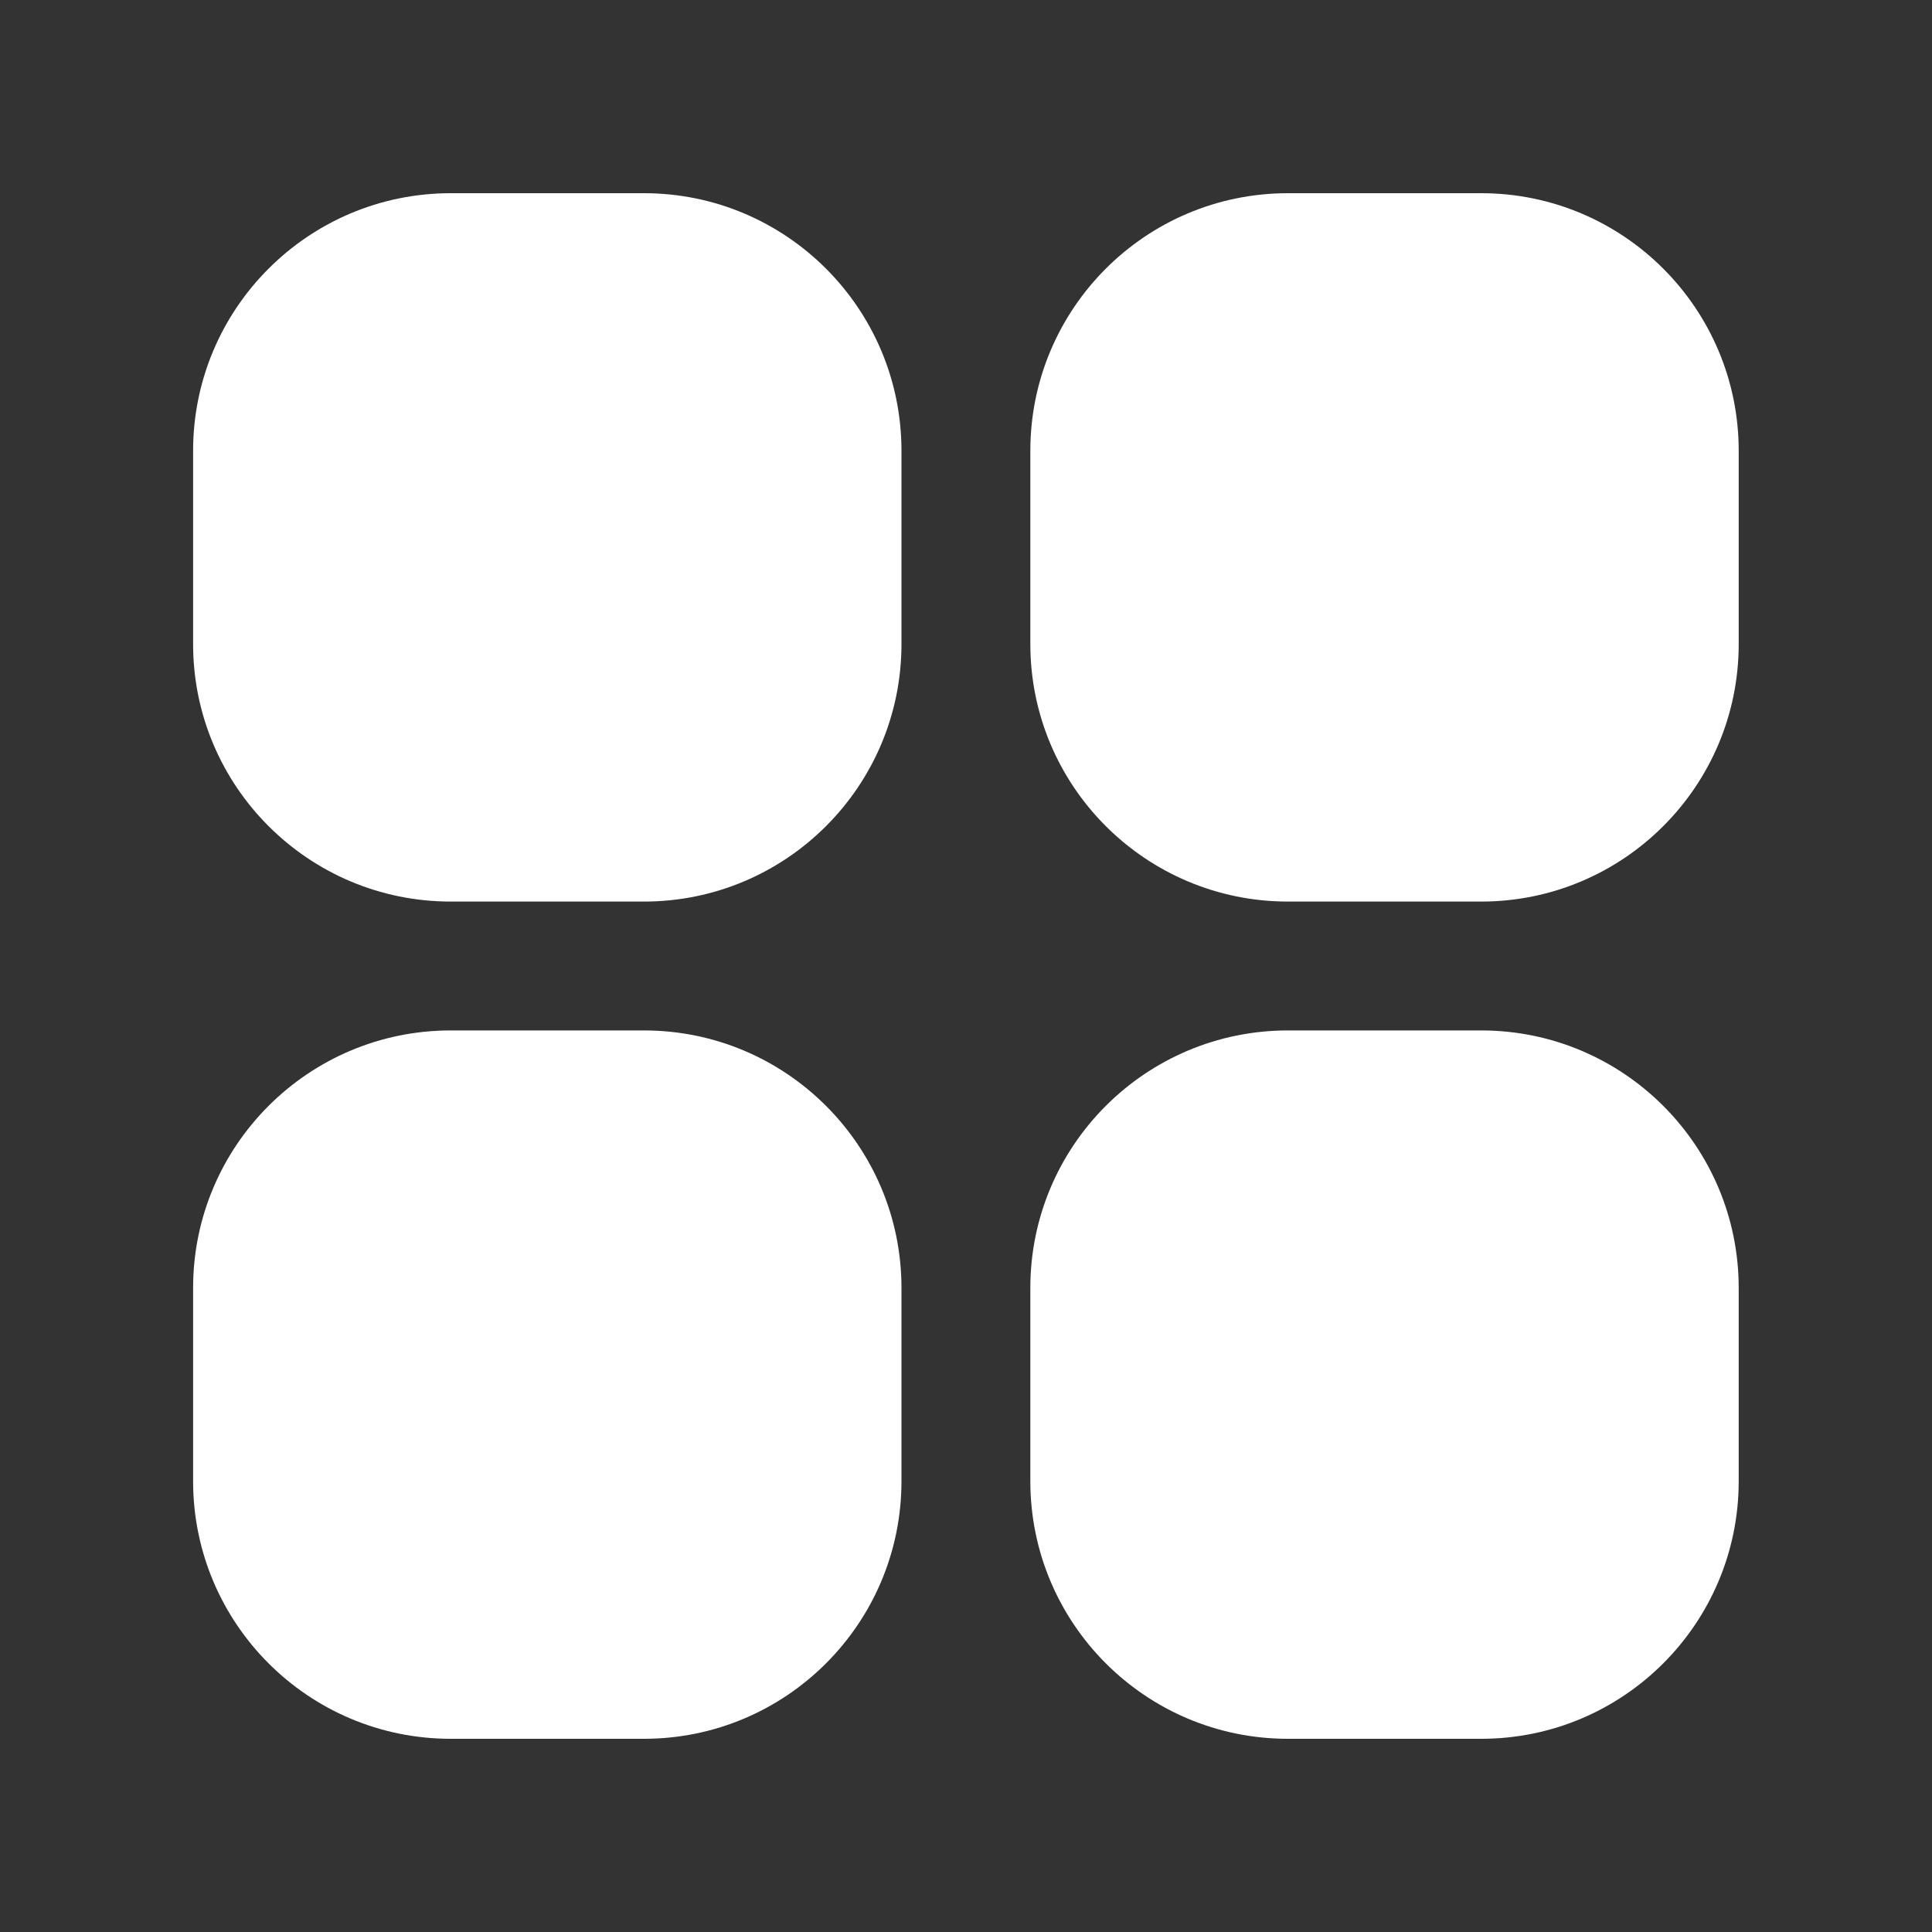
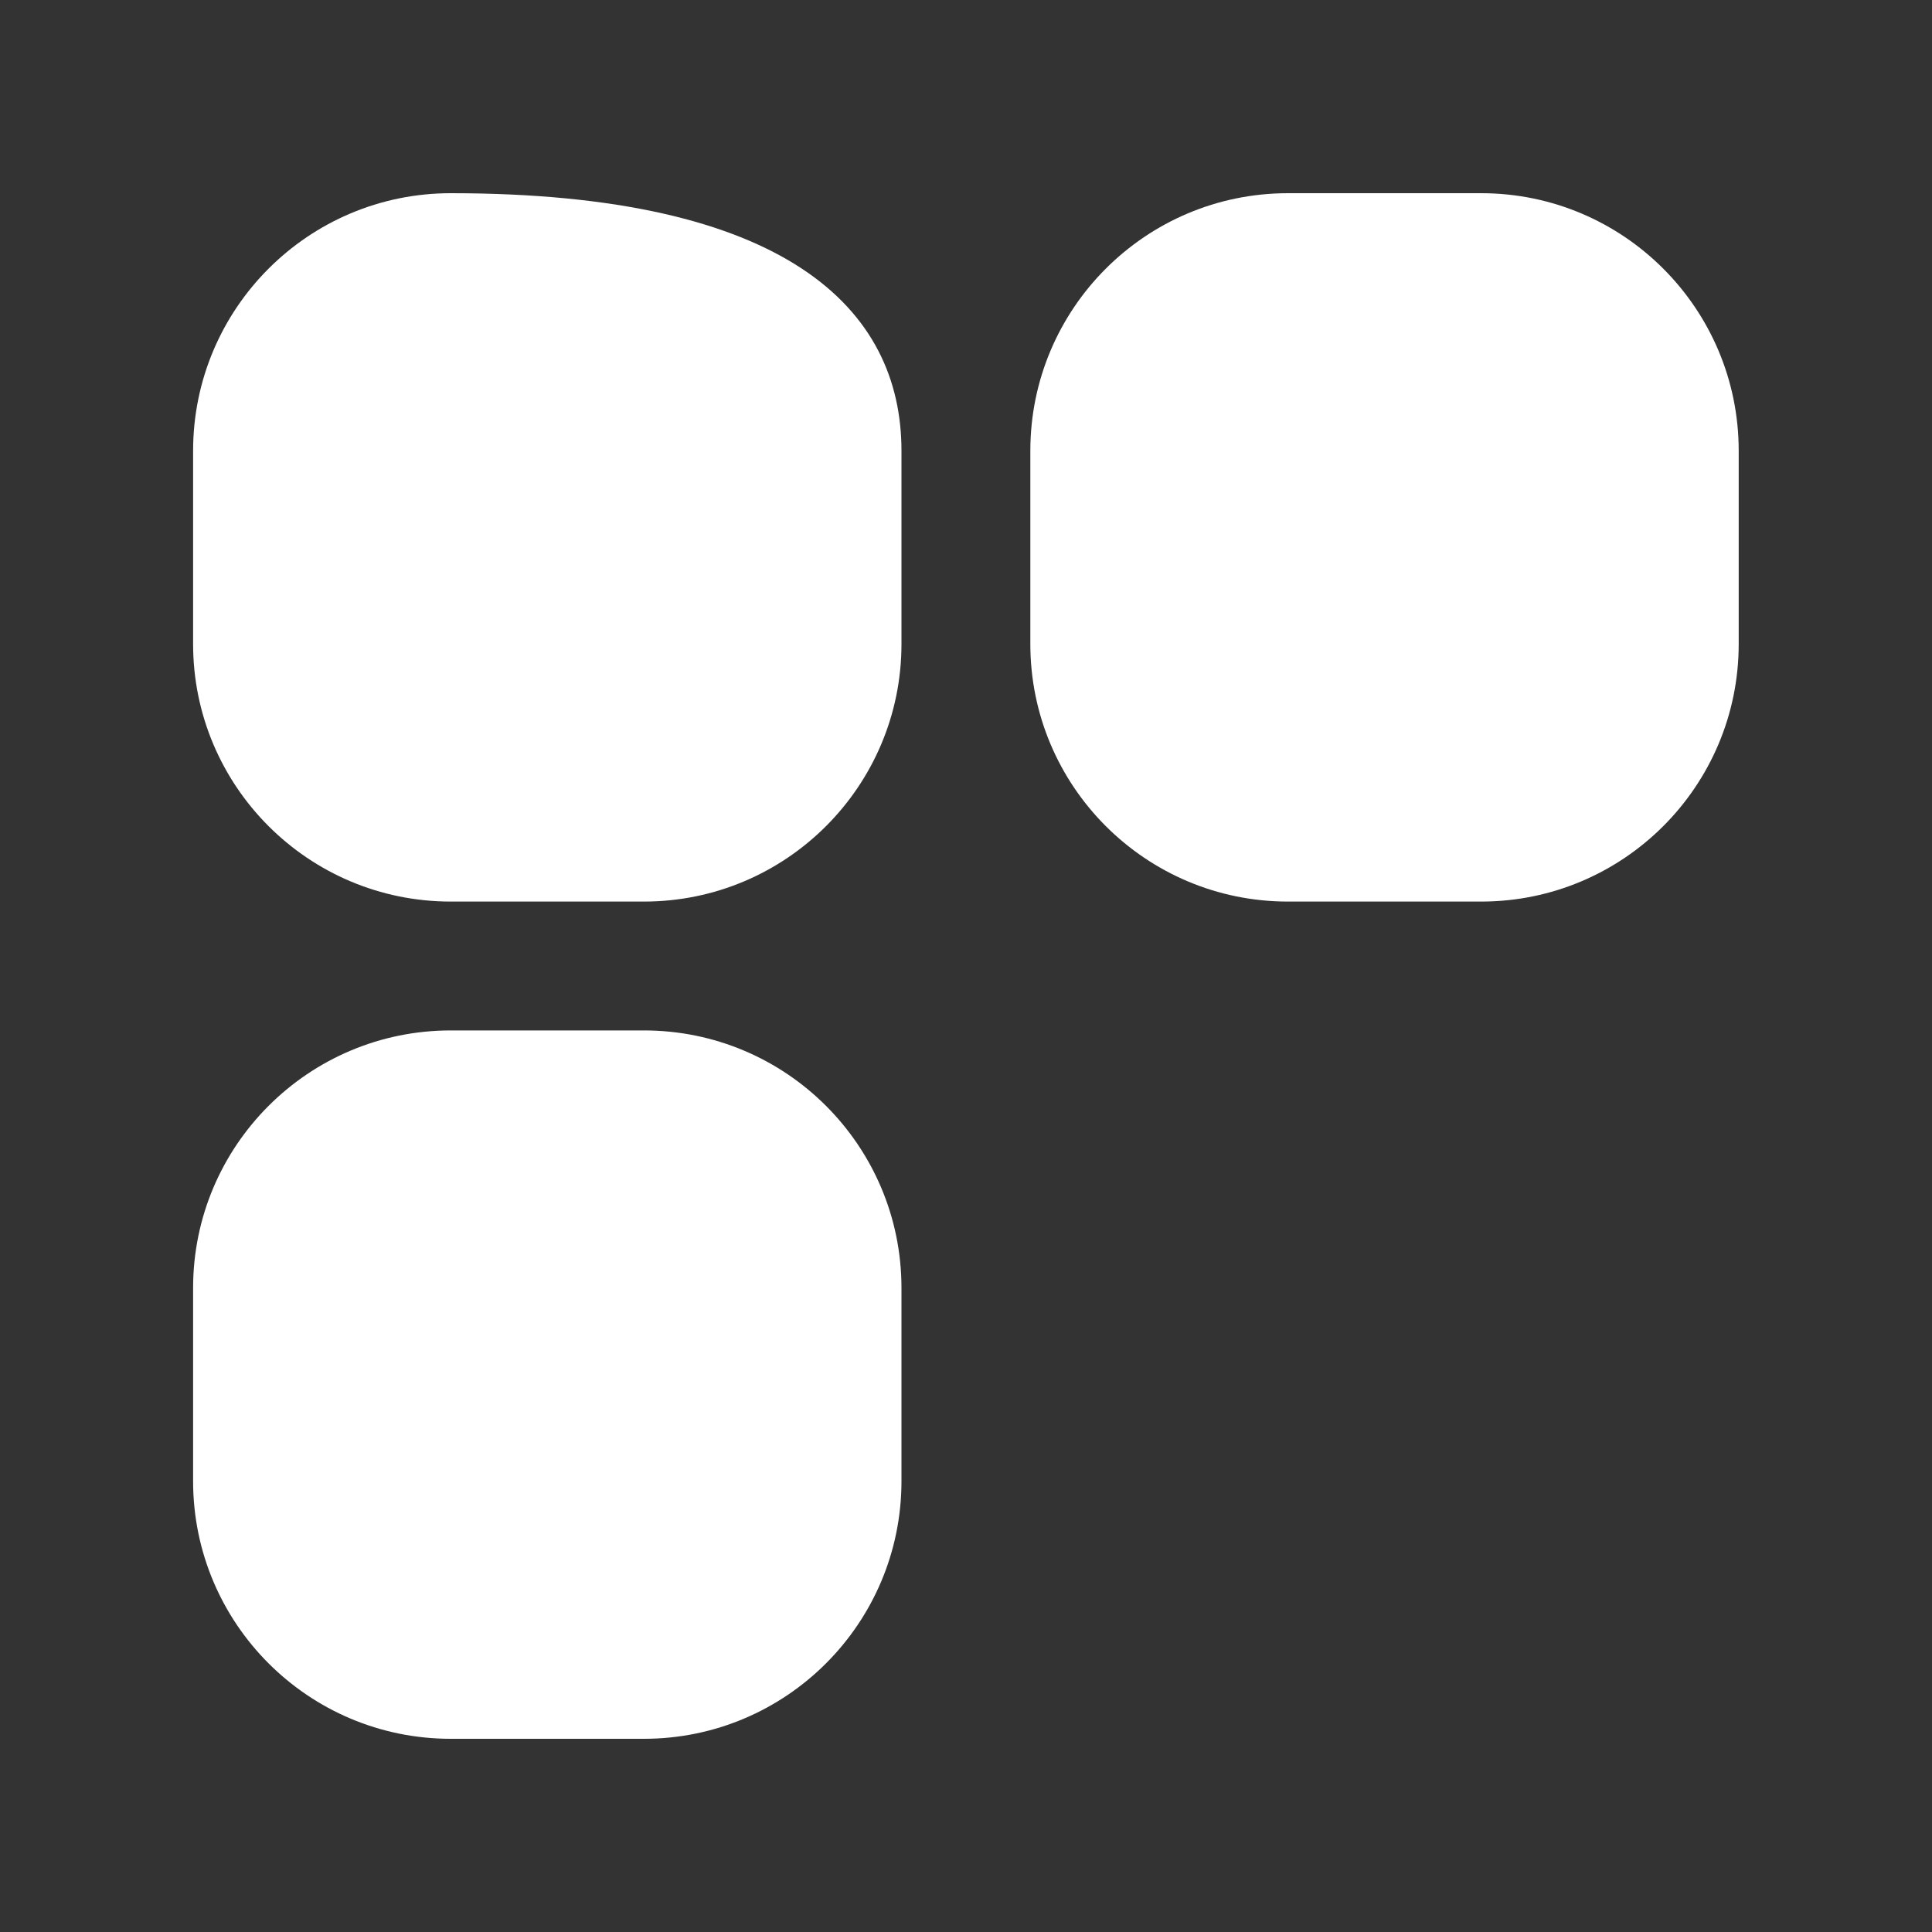
<svg xmlns="http://www.w3.org/2000/svg" width="20" height="20" viewBox="0 0 20 20" fill="none">
  <rect x="0" y="0" width="20" height="20" fill="#333333" stroke="none" />
-   <path d="M4.666 2H6.666C8.138 2 9.332 3.194 9.332 4.667V6.667C9.332 8.139 8.138 9.333 6.666 9.333H4.666C3.193 9.333 1.999 8.139 1.999 6.667V4.667C1.999 3.194 3.193 2 4.666 2Z" fill="white" />
+   <path d="M4.666 2C8.138 2 9.332 3.194 9.332 4.667V6.667C9.332 8.139 8.138 9.333 6.666 9.333H4.666C3.193 9.333 1.999 8.139 1.999 6.667V4.667C1.999 3.194 3.193 2 4.666 2Z" fill="white" />
  <path d="M13.333 2H15.333C16.805 2 17.999 3.194 17.999 4.667V6.667C17.999 8.139 16.805 9.333 15.333 9.333H13.333C11.86 9.333 10.666 8.139 10.666 6.667V4.667C10.666 3.194 11.86 2 13.333 2Z" fill="white" />
  <path d="M6.666 10.667H4.666C3.193 10.667 1.999 11.861 1.999 13.333V15.333C1.999 16.806 3.193 18 4.666 18H6.666C8.138 18 9.332 16.806 9.332 15.333V13.333C9.332 11.861 8.138 10.667 6.666 10.667Z" fill="white" />
-   <path d="M13.333 10.667H15.333C16.805 10.667 17.999 11.861 17.999 13.333V15.333C17.999 16.806 16.805 18 15.333 18H13.333C11.86 18 10.666 16.806 10.666 15.333V13.333C10.666 11.861 11.86 10.667 13.333 10.667Z" fill="white" />
</svg>